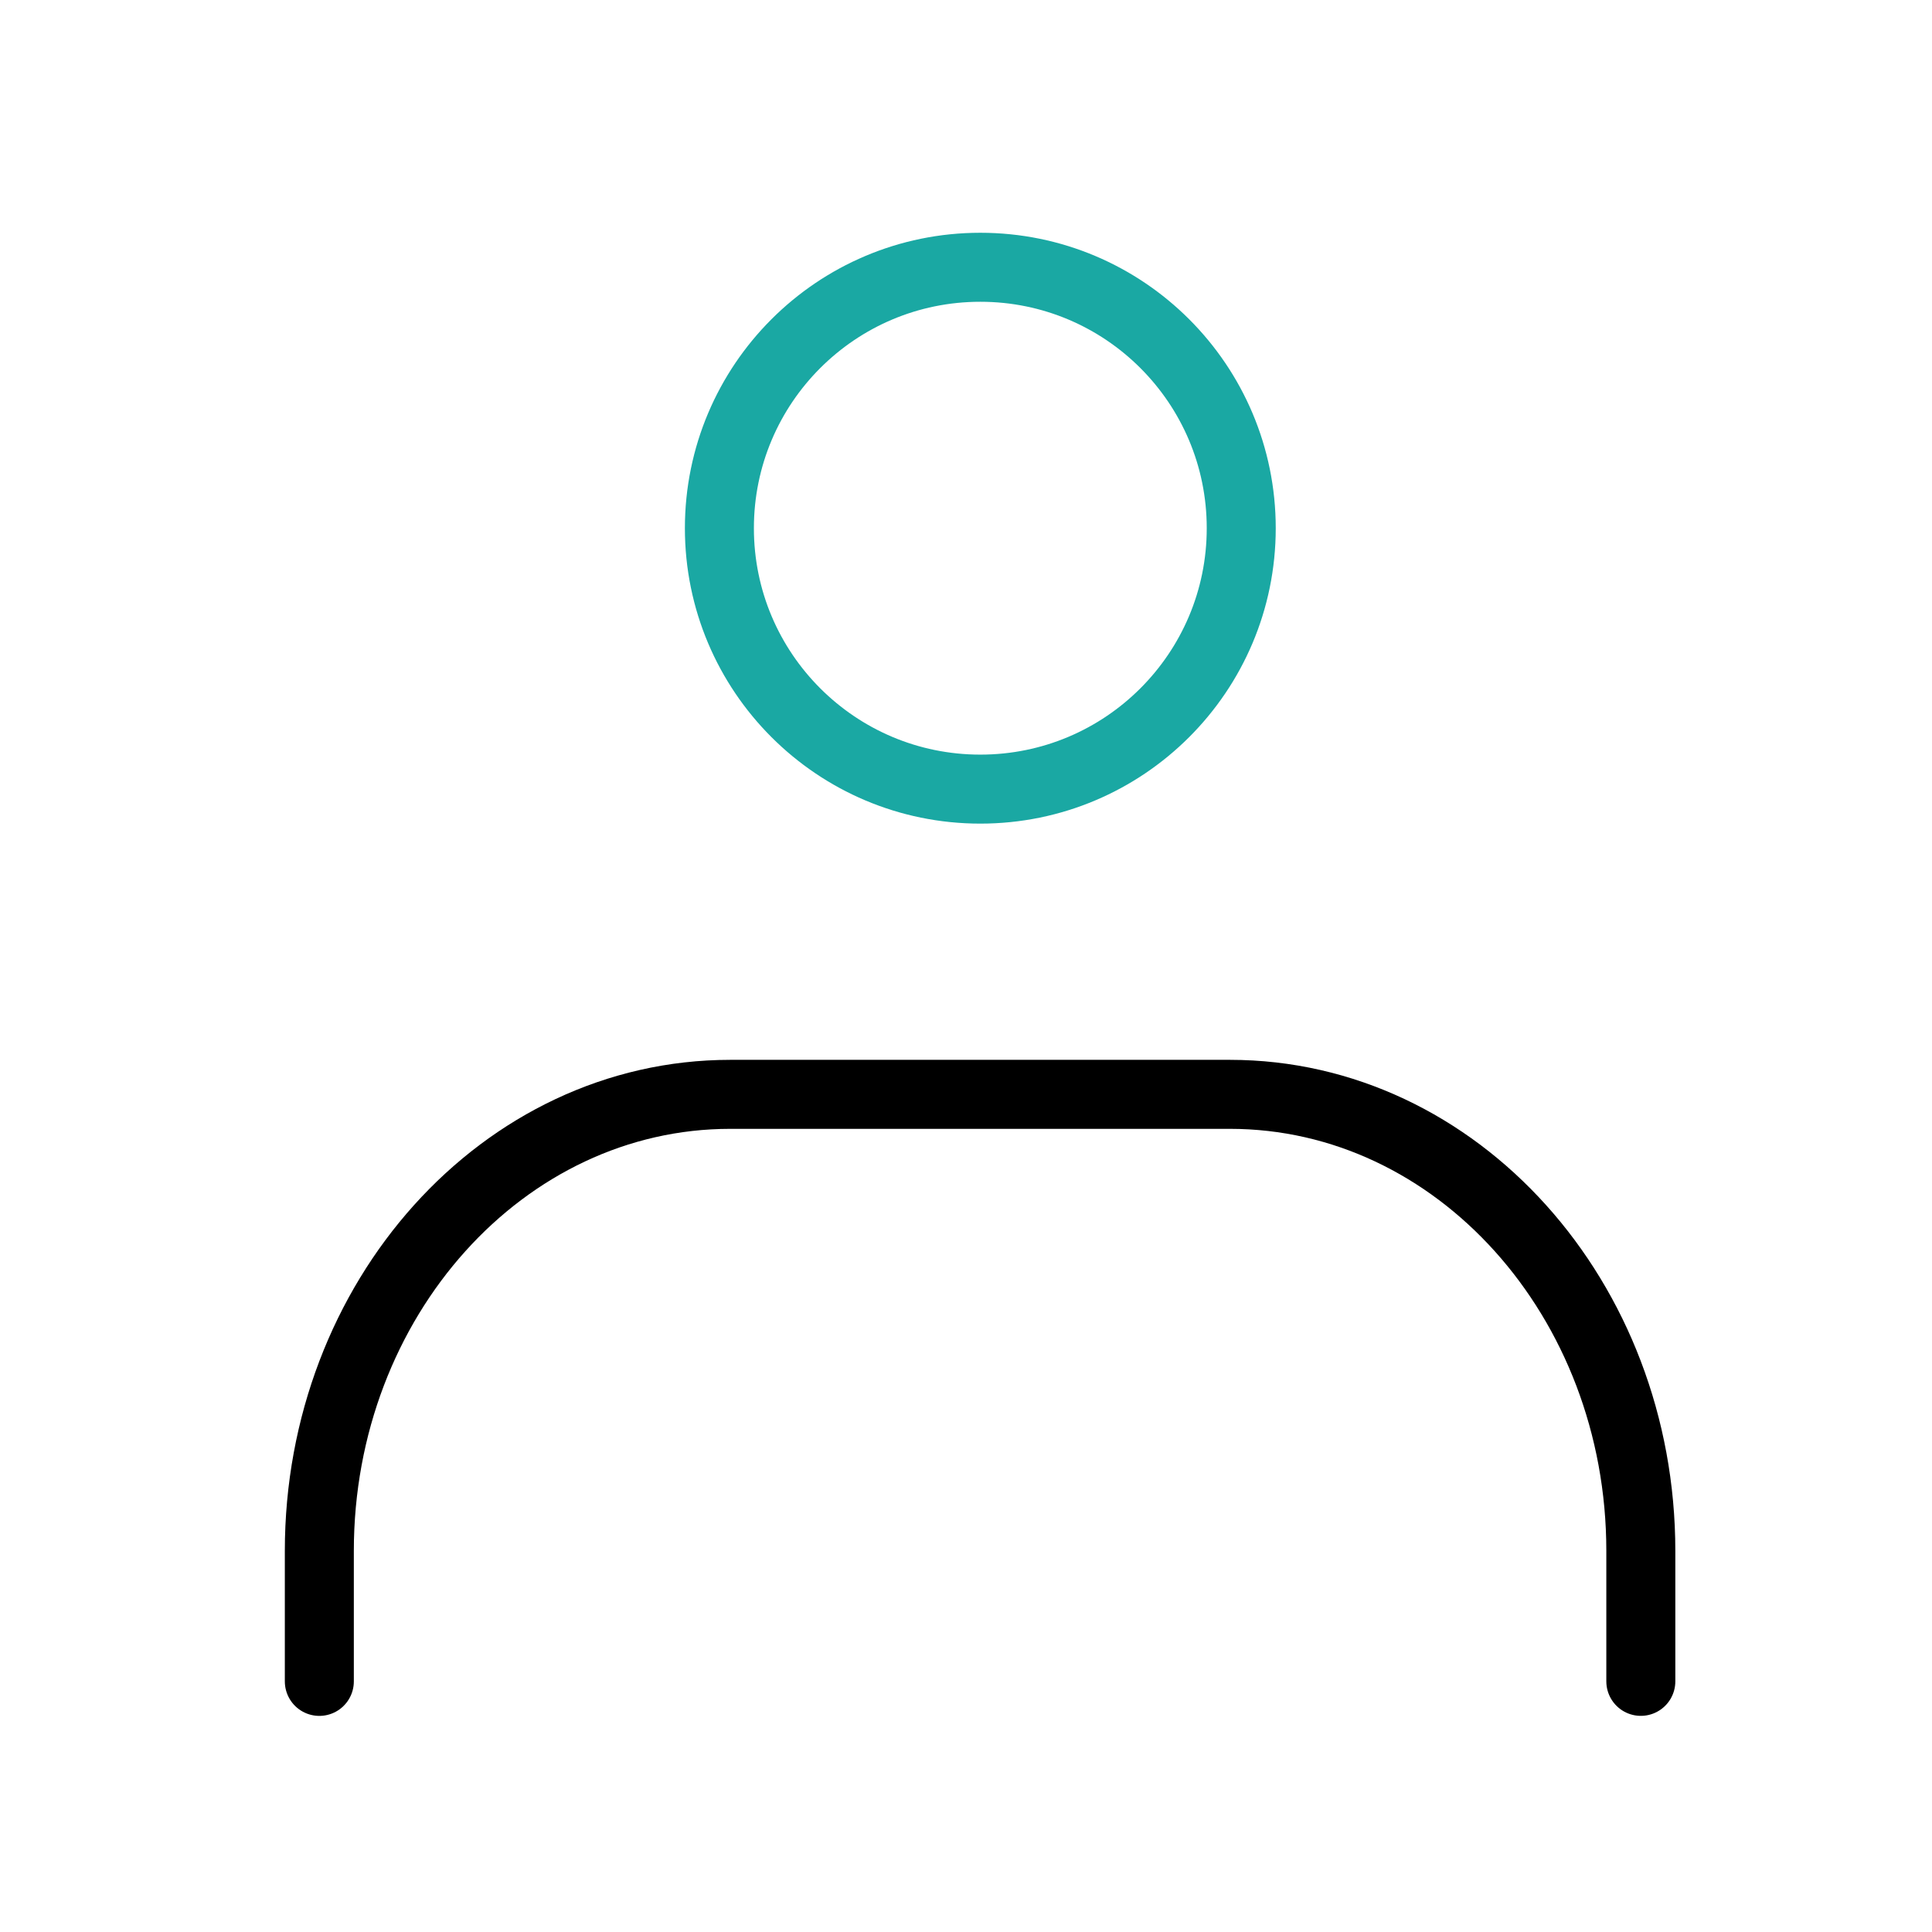
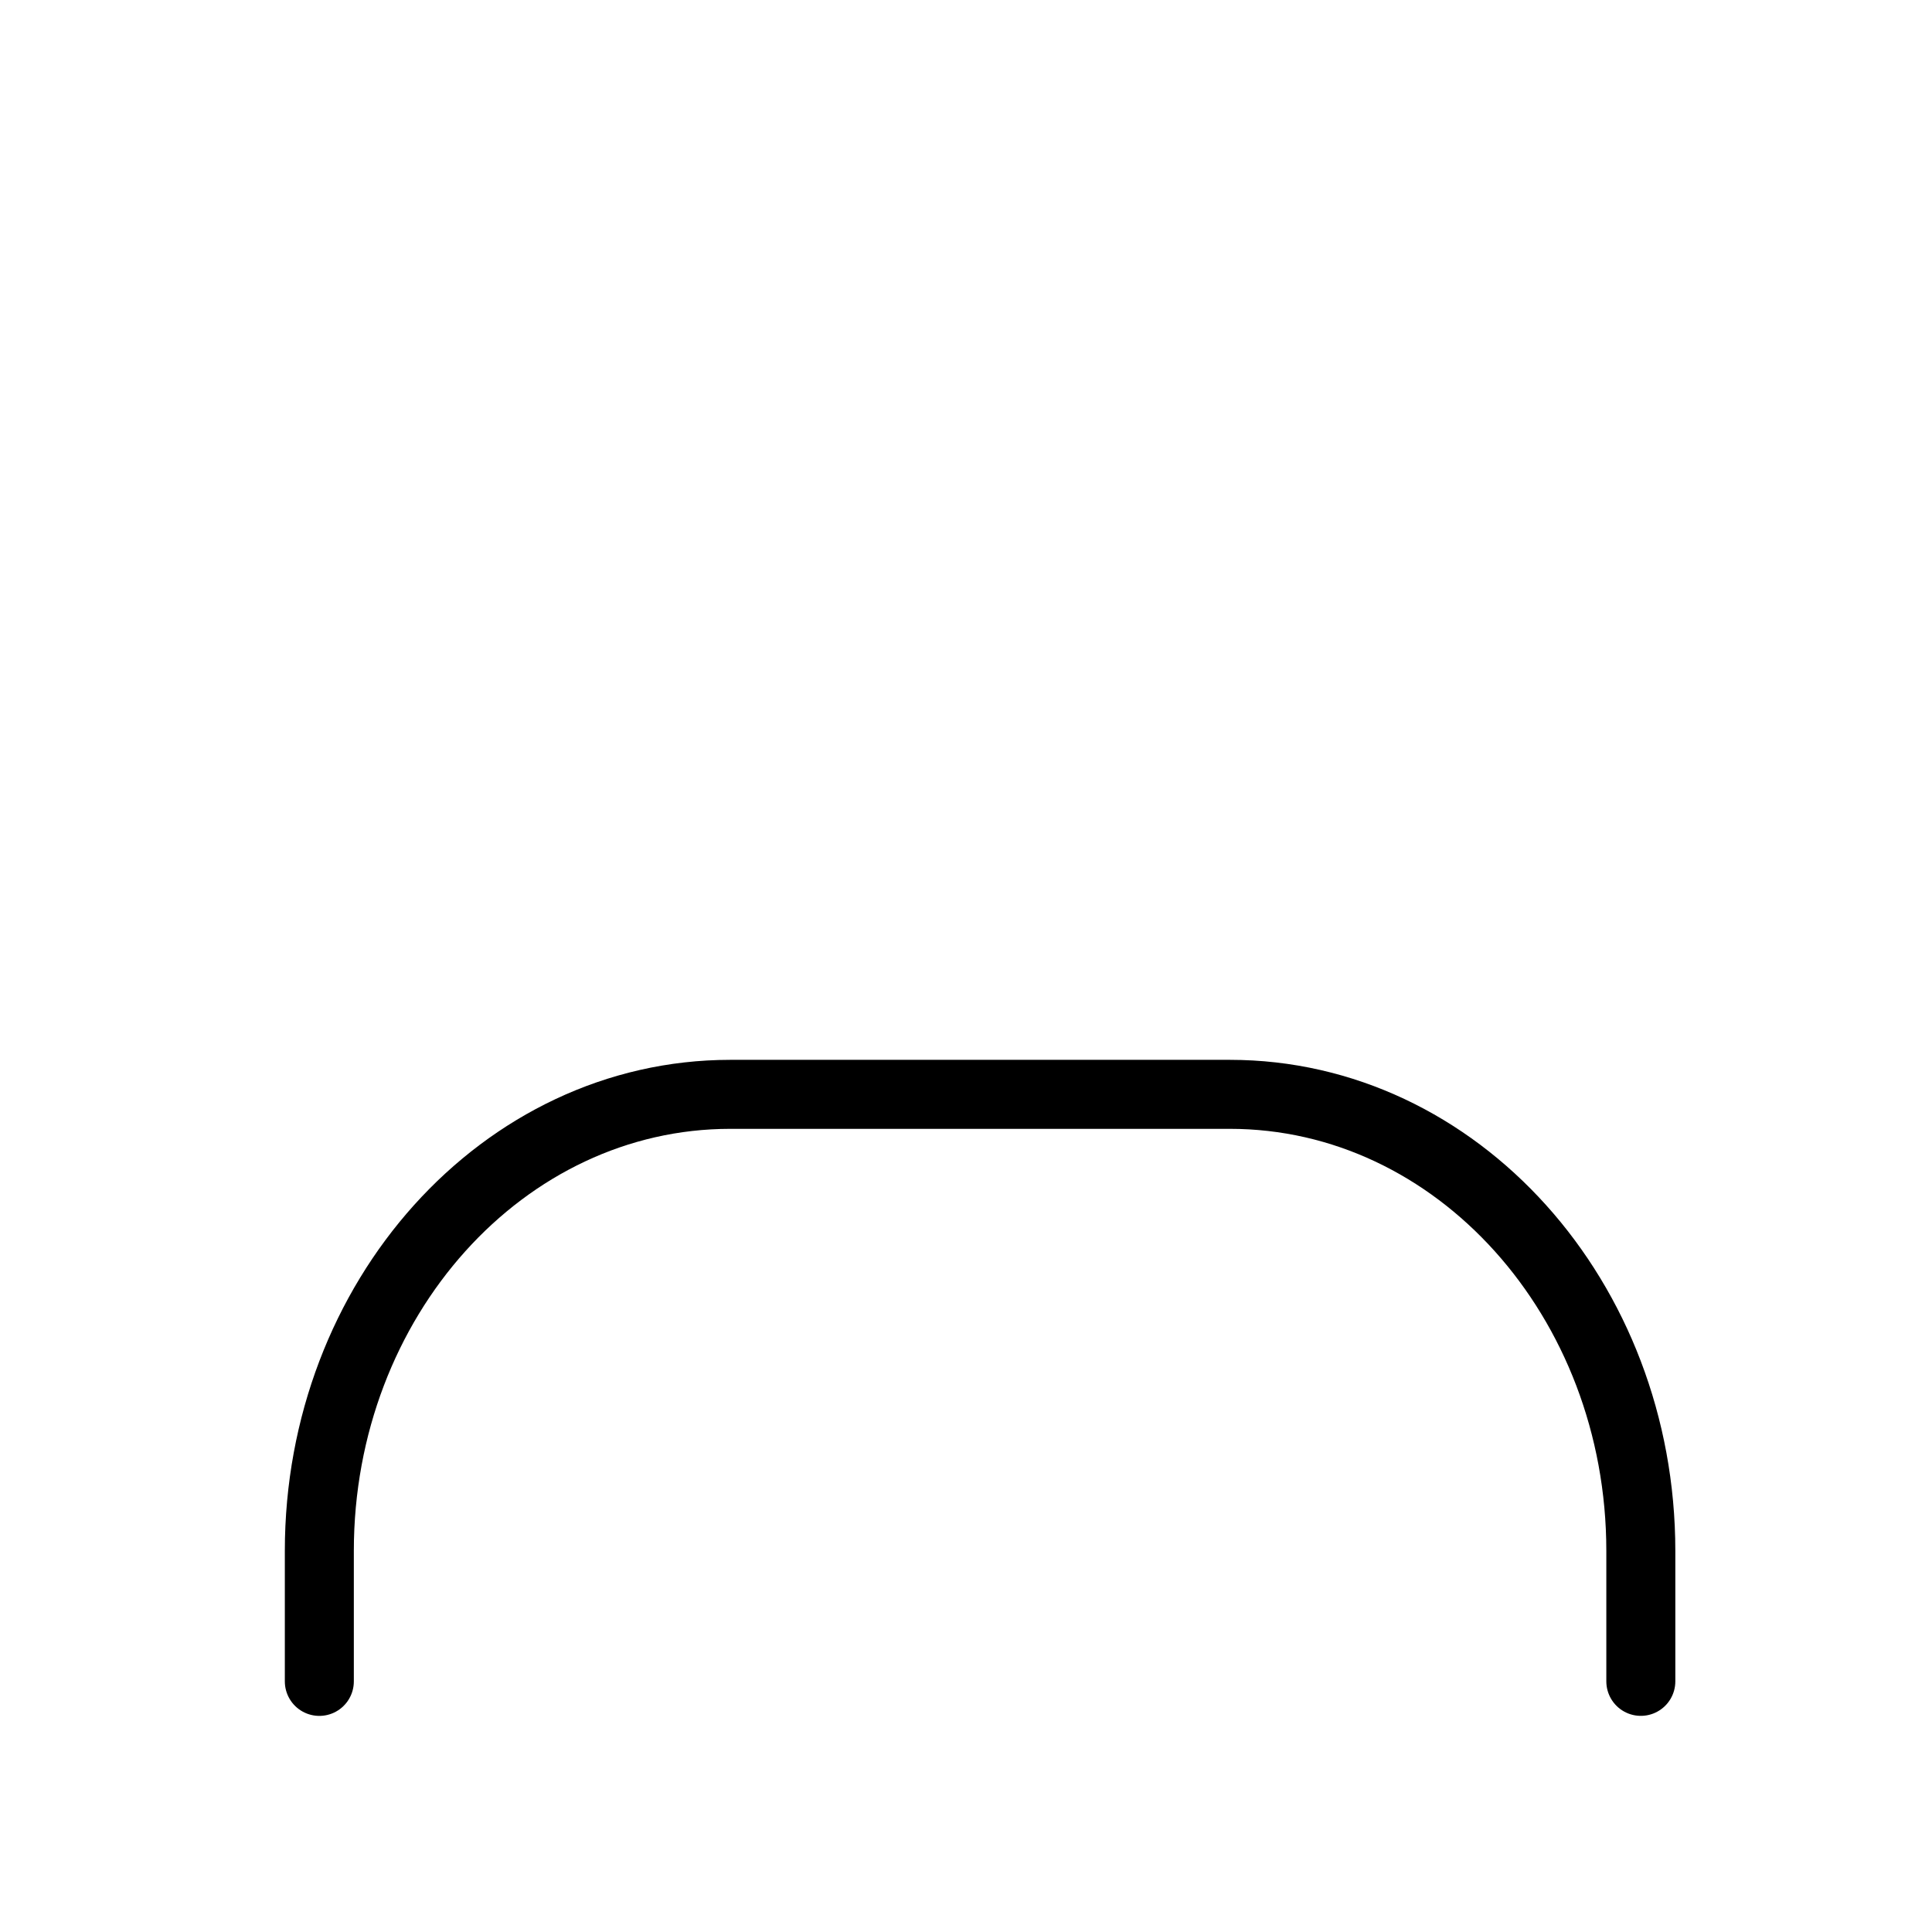
<svg xmlns="http://www.w3.org/2000/svg" height="56" viewBox="0 0 56 56" width="56">
  <g fill="none">
-     <path d="m0 0h56v56h-56z" />
    <g stroke-linecap="round" stroke-linejoin="round" stroke-width="2">
-       <circle cx="28.415" cy="15.31" r="7.563" stroke="#1aa8a3" />
      <path d="m8.93 44.166v-3.782c0-7.3 5.332-13.234 11.911-13.234h14.482c6.579 0 11.911 5.937 11.911 13.234v3.781" stroke="#000" transform="translate(.326 4.57)" />
    </g>
  </g>
</svg>